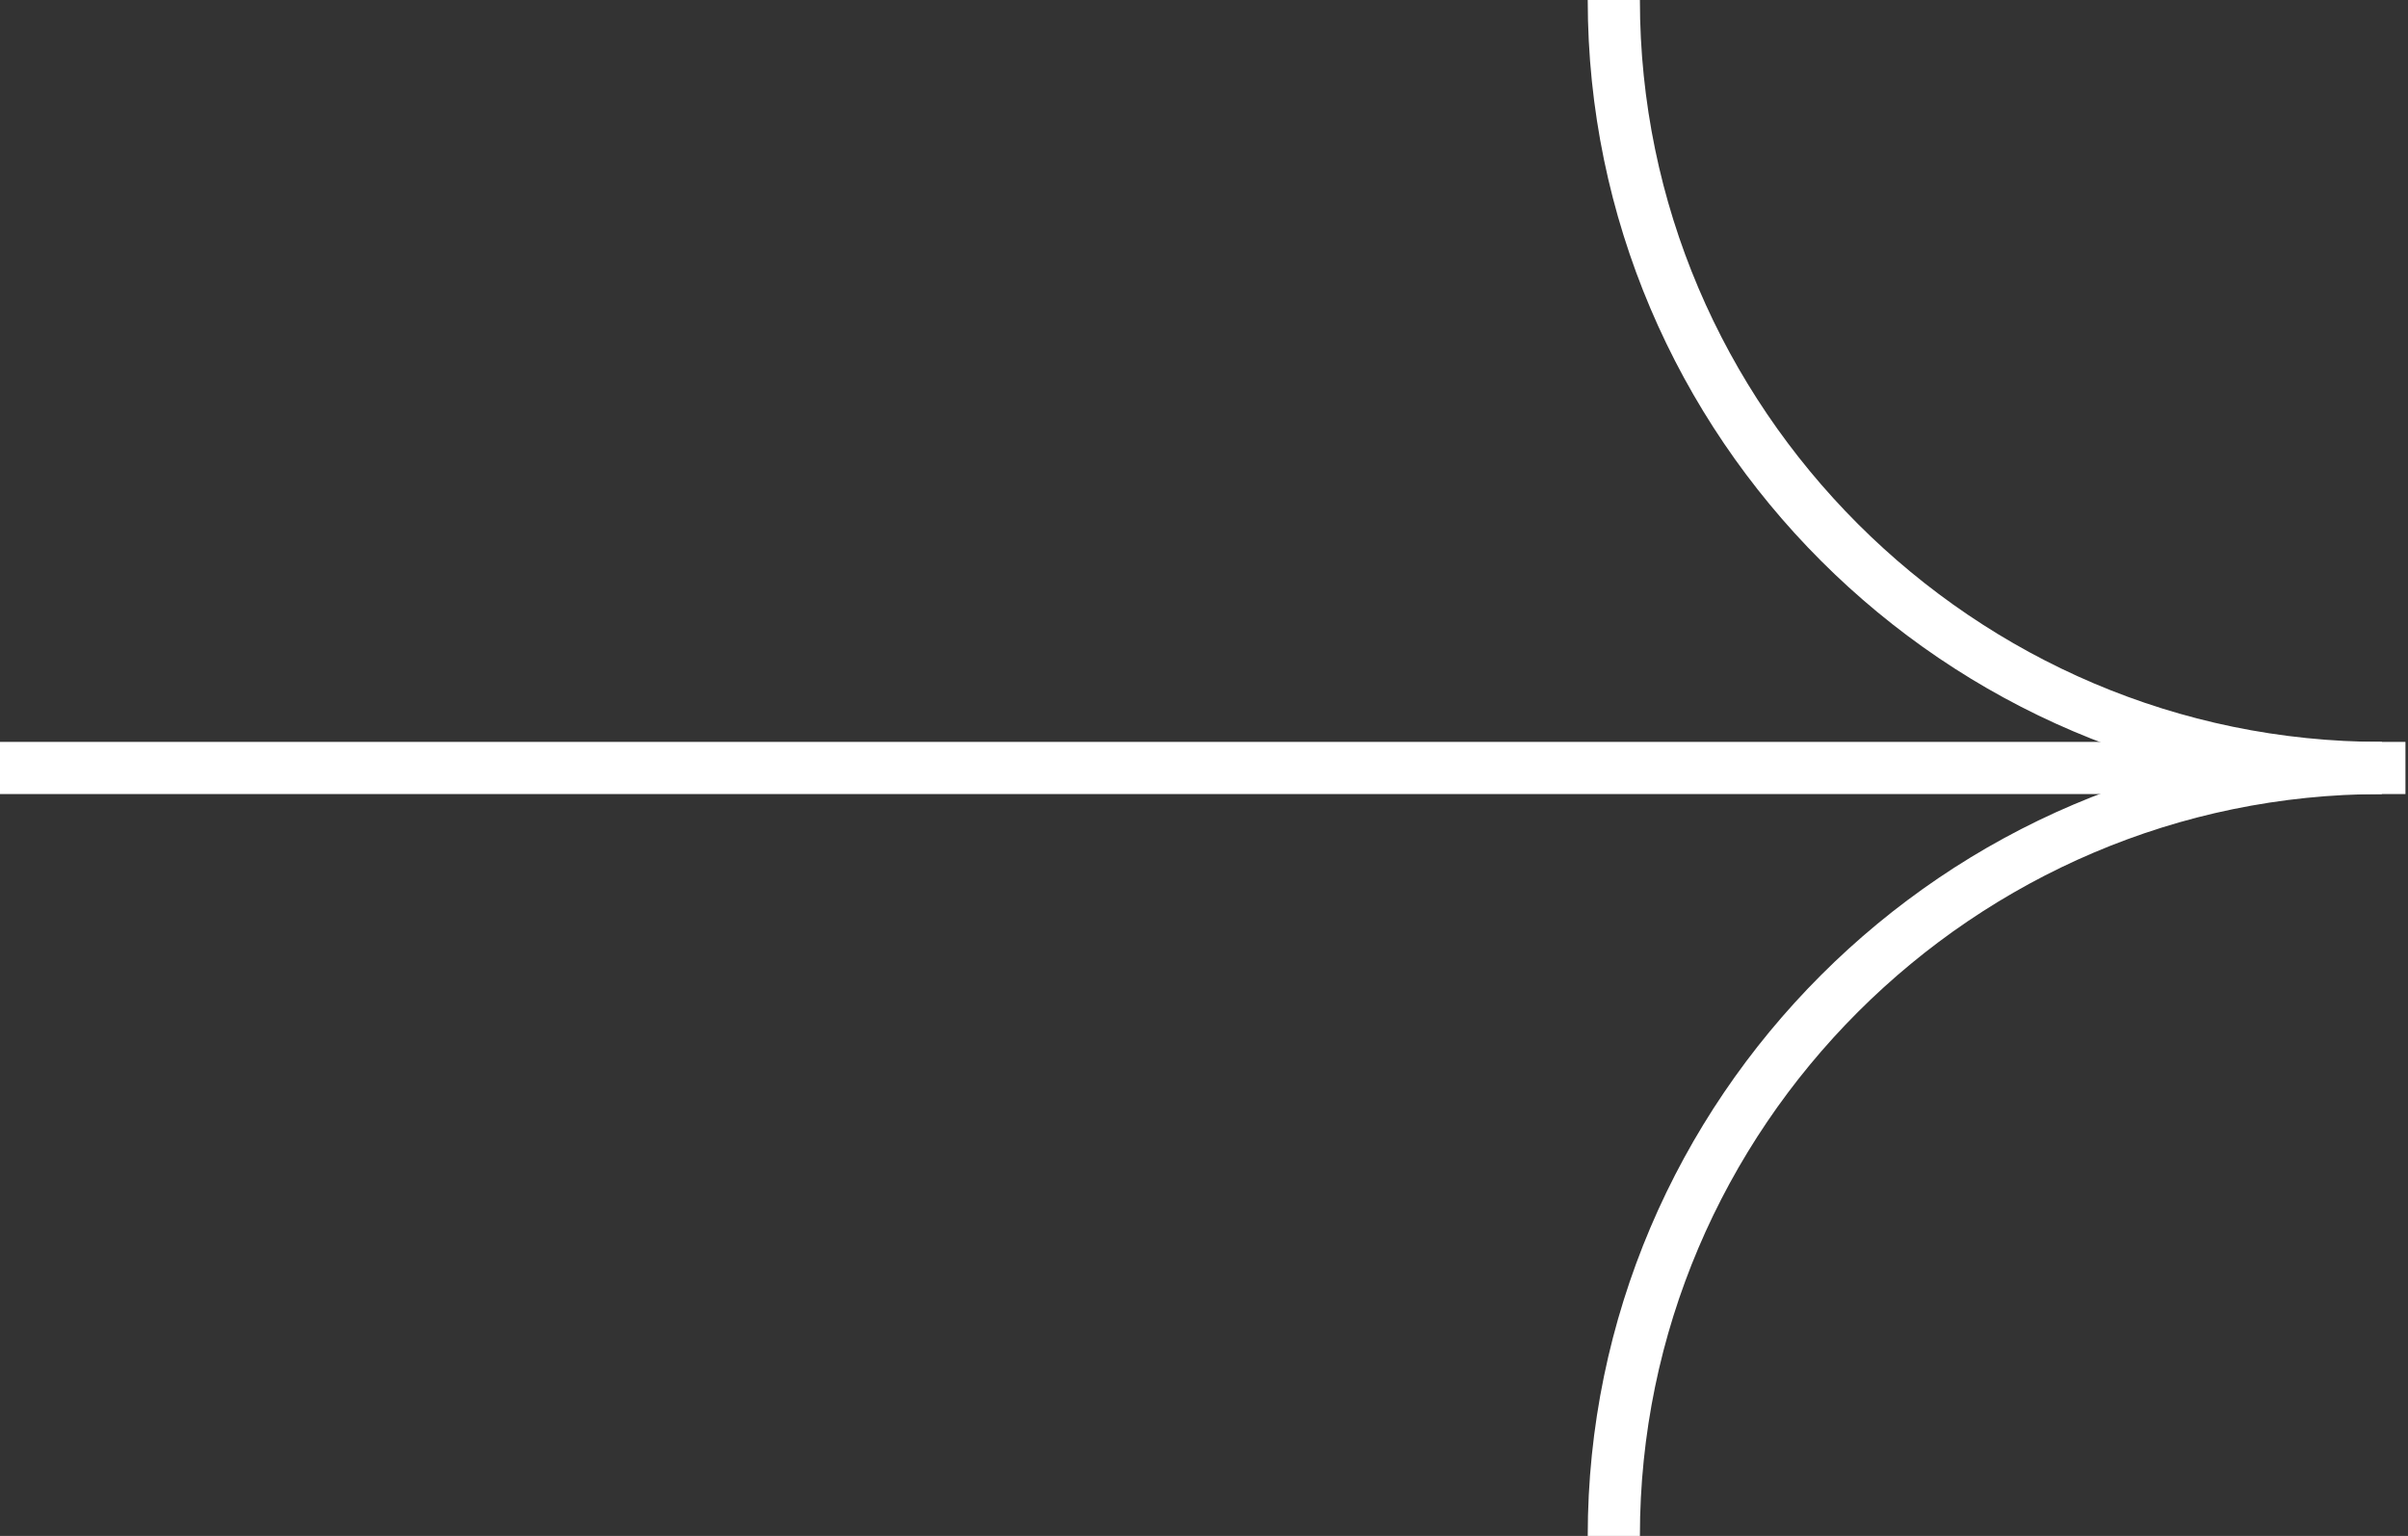
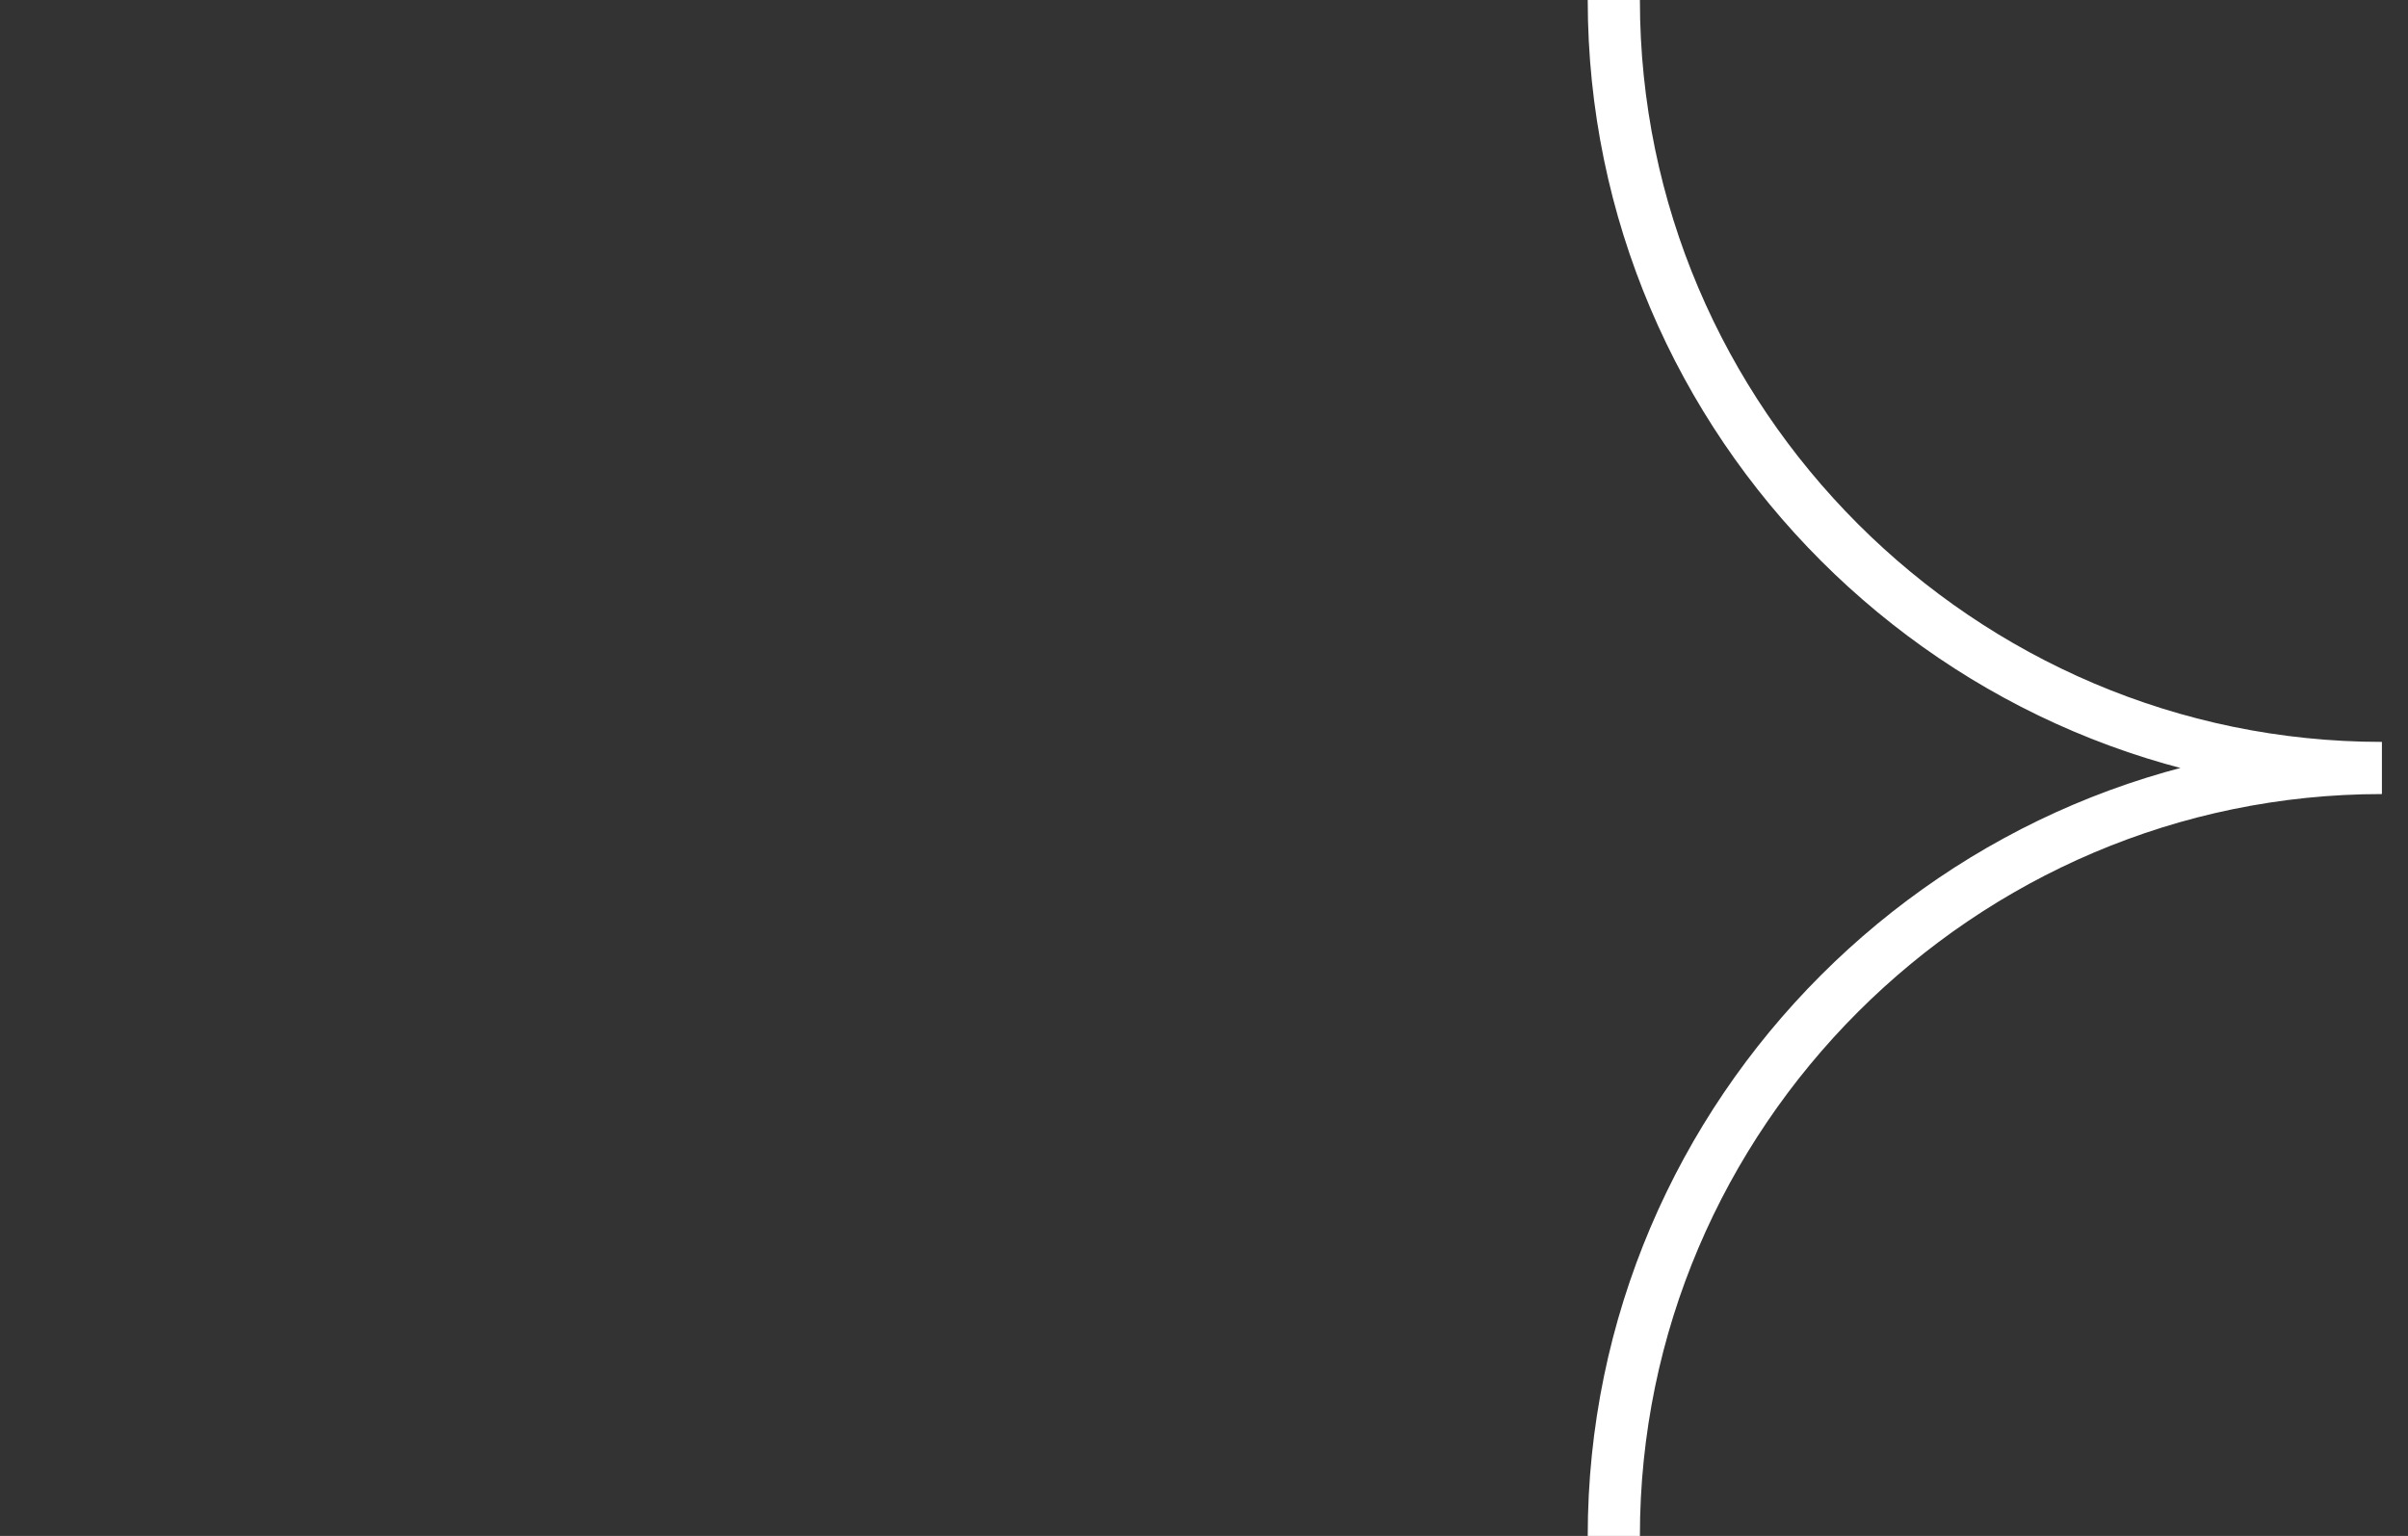
<svg xmlns="http://www.w3.org/2000/svg" xml:space="preserve" width="32.614mm" height="20.807mm" style="shape-rendering:geometricPrecision; text-rendering:geometricPrecision; image-rendering:optimizeQuality; fill-rule:evenodd; clip-rule:evenodd" viewBox="0 0 113.55 72.44">
  <rect x="0" y="0" width="113.55" height="72.44" fill="#333333" stroke="none" />
  <defs>
    <style type="text/css">  .str0 {stroke:white;stroke-width:2.46;stroke-miterlimit:22.926} .fil0 {fill:none}  </style>
  </defs>
  <g id="Слой_x0020_1">
-     <line class="fil0 str0" x1="-0" y1="36.22" x2="113.43" y2="36.22" />
-     <path class="fil0 str0" d="M76.1 72.44c0,-19.92 16.3,-36.22 36.22,-36.22l0 -0c-19.92,0 -36.22,-16.3 -36.22,-36.22" />
+     <path class="fil0 str0" d="M76.1 72.44c0,-19.92 16.3,-36.22 36.22,-36.22c-19.92,0 -36.22,-16.3 -36.22,-36.22" />
  </g>
</svg>